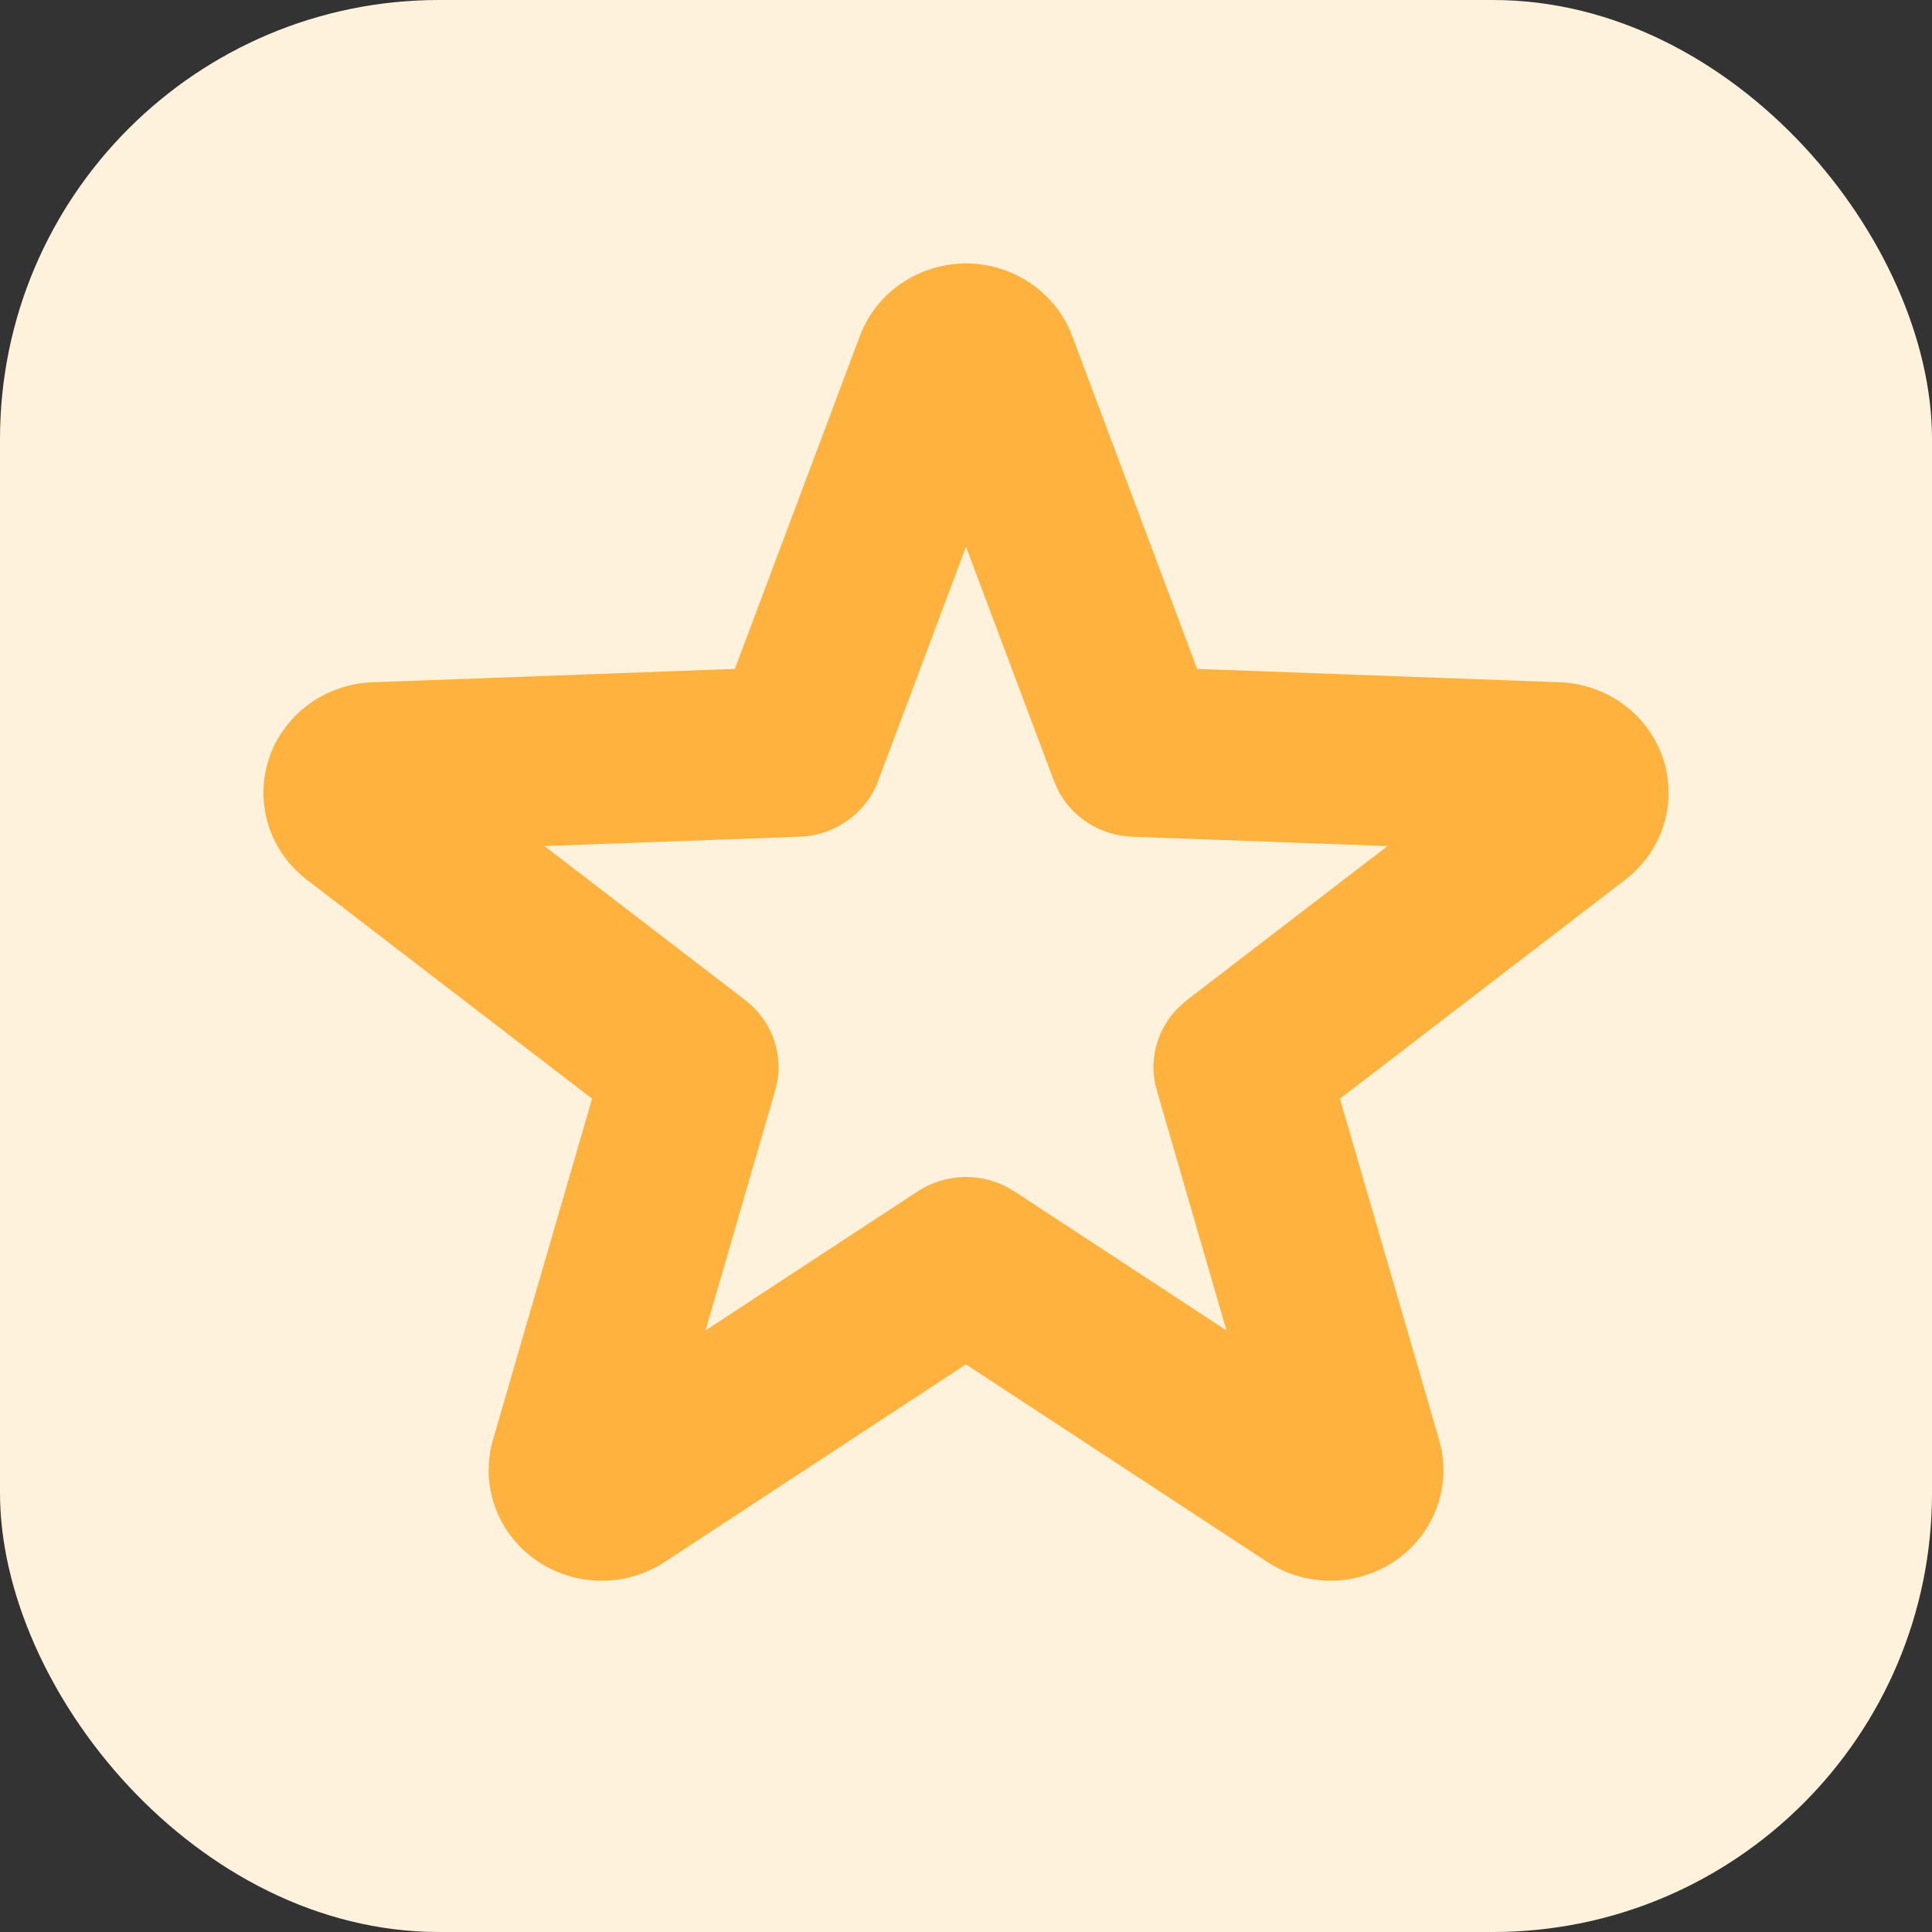
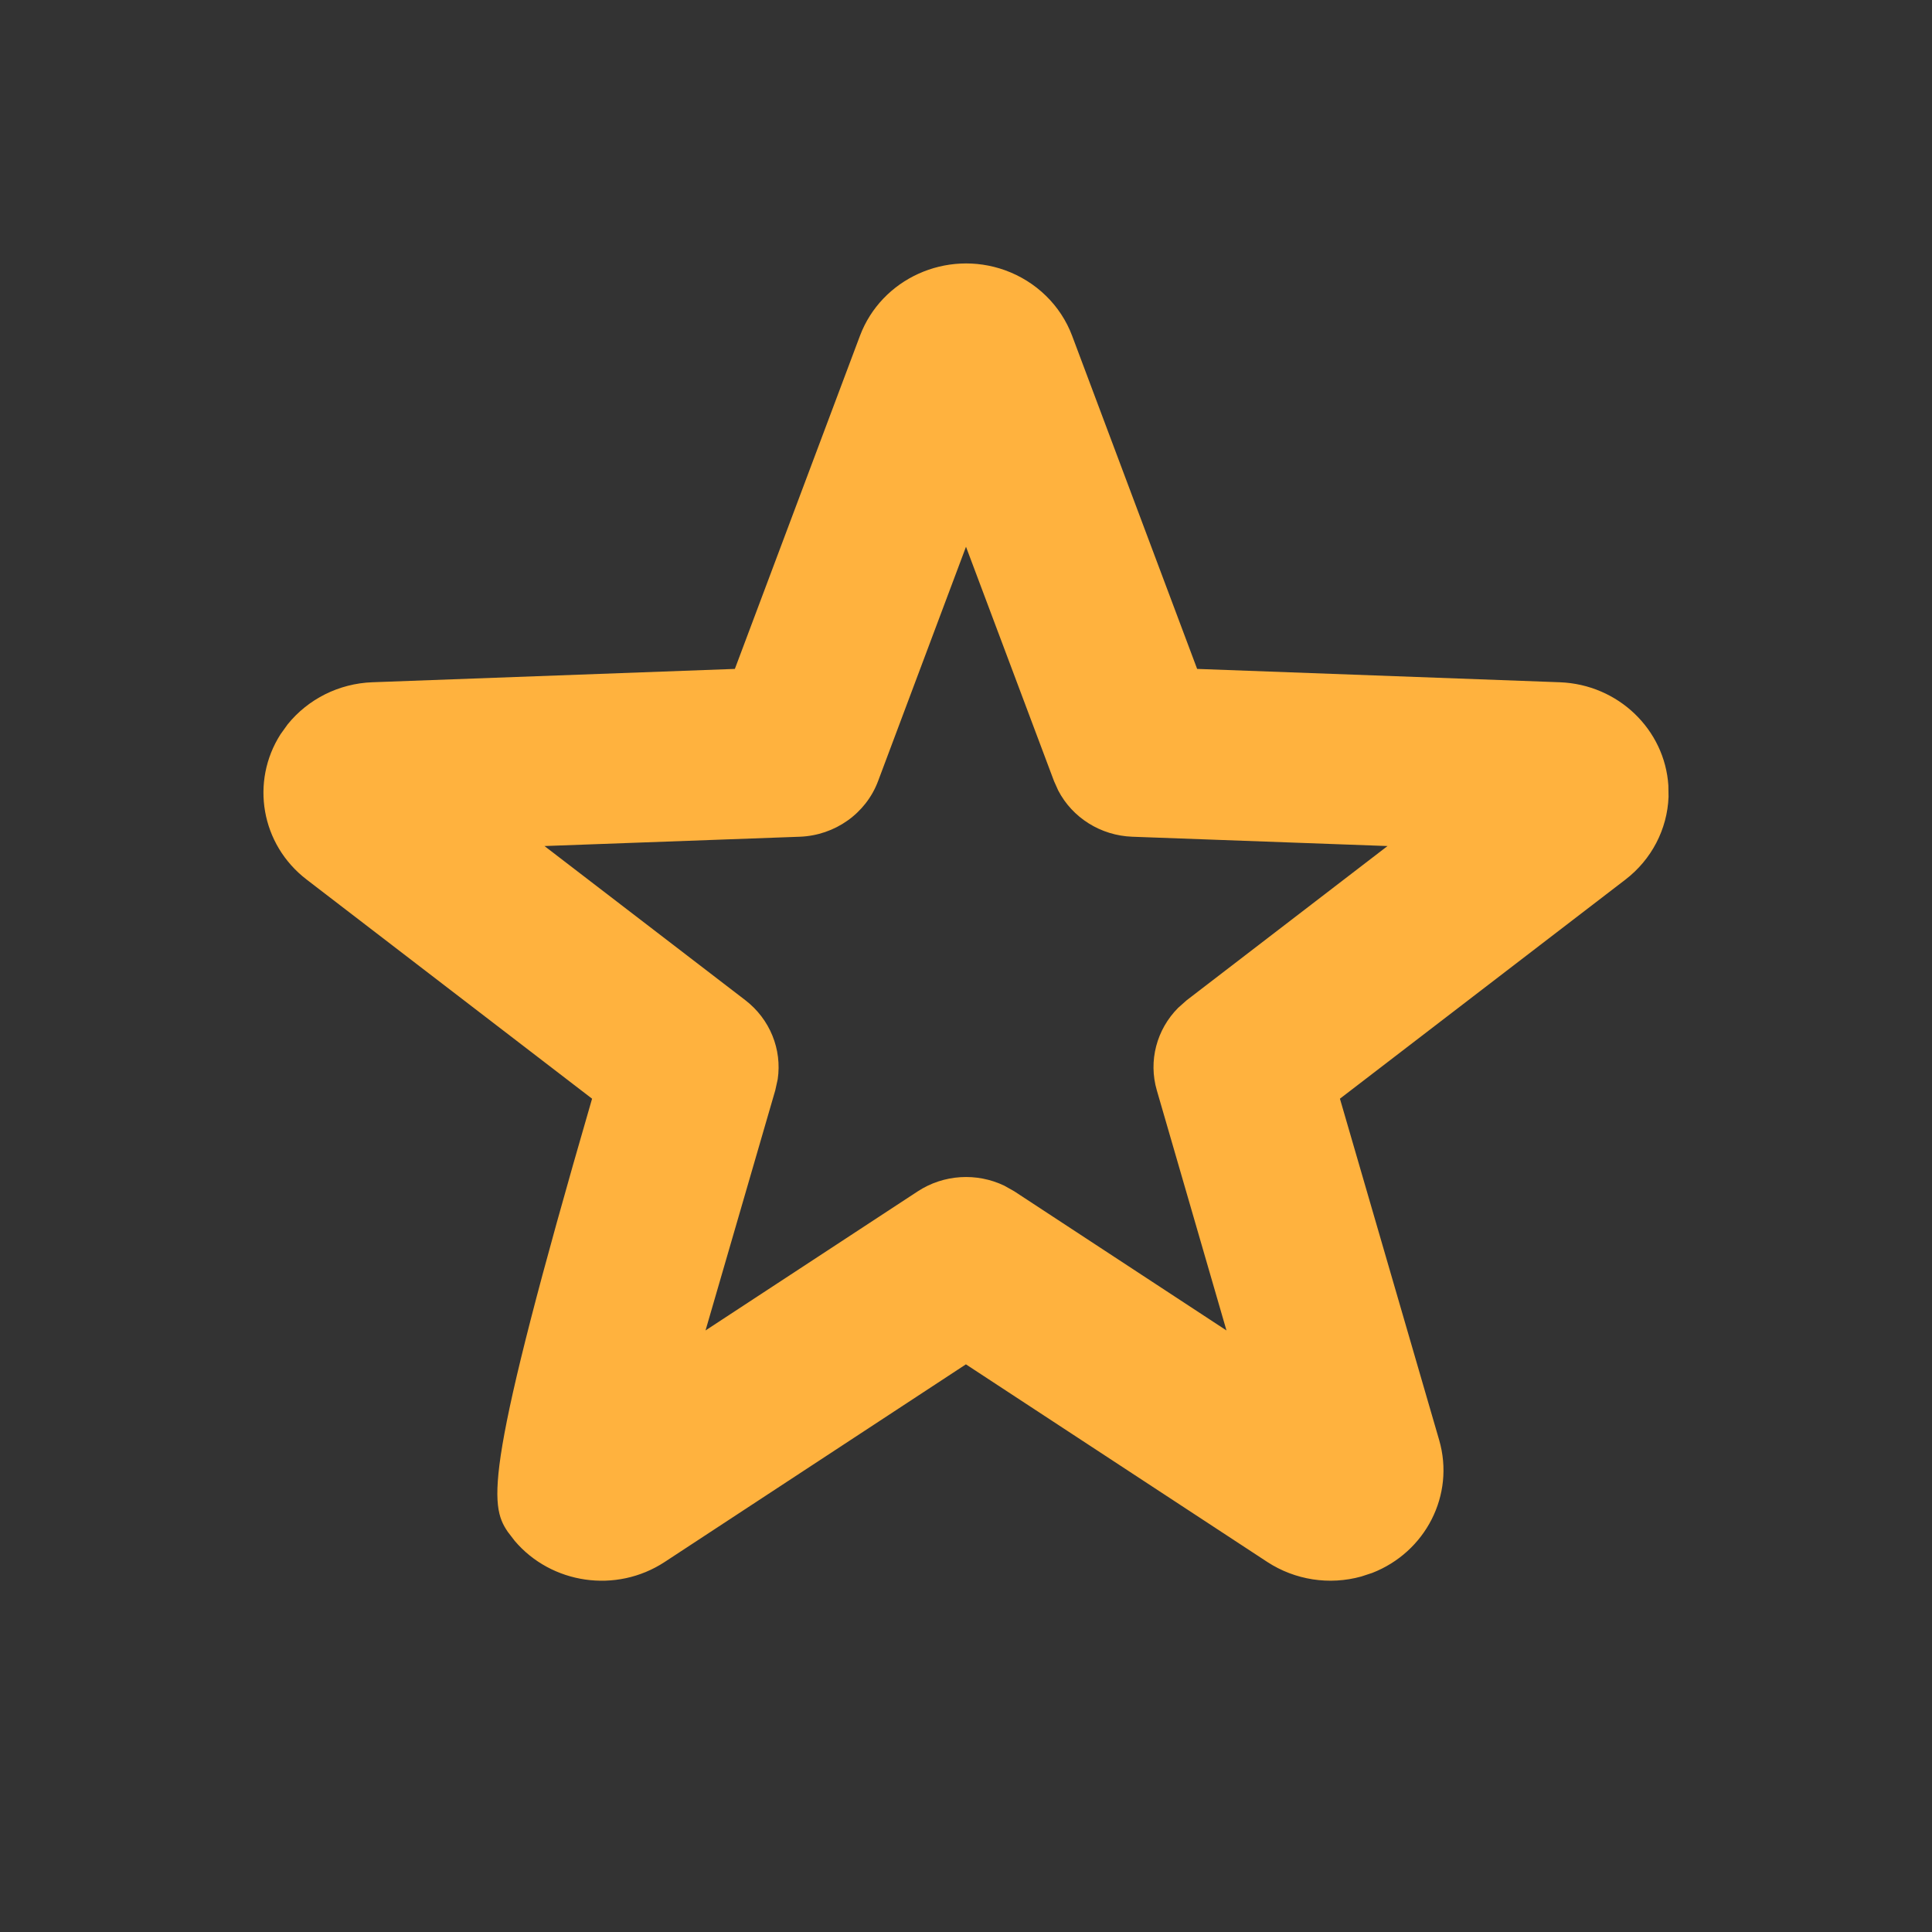
<svg xmlns="http://www.w3.org/2000/svg" width="22px" height="22px" viewBox="0 0 22 22" version="1.1">
  <rect x="0" y="0" width="22" height="22" fill="#333333" stroke="none" />
  <title>rating icon</title>
  <g id="Final" stroke="none" stroke-width="1" fill="none" fill-rule="evenodd">
    <g id="SCV4-Home-Details-Copy-3" transform="translate(-192, -546)">
      <g id="Rating-Card" transform="translate(120, 487)">
        <g id="rating-icon" transform="translate(72, 59)">
-           <rect id="Rectangle" fill="#FFF2DD" x="0" y="0" width="22" height="22" rx="5" />
-           <path d="M9.792,3.825 L8.368,7.617 L4.239,7.769 C3.861,7.783 3.509,7.959 3.275,8.249 L3.194,8.362 C2.851,8.9 2.97,9.616 3.492,10.016 L6.742,12.511 L5.613,16.398 C5.51,16.753 5.572,17.135 5.782,17.443 L5.861,17.546 C6.278,18.037 7.015,18.149 7.568,17.787 L10.999,15.536 L14.432,17.787 C14.747,17.992 15.137,18.053 15.501,17.952 L15.626,17.911 C16.232,17.675 16.57,17.025 16.388,16.398 L15.258,12.511 L18.509,10.016 C18.806,9.788 18.986,9.443 19,9.074 L18.998,8.945 C18.957,8.309 18.428,7.794 17.762,7.769 L13.632,7.617 L12.209,3.825 C12.079,3.478 11.799,3.205 11.444,3.077 C10.776,2.838 10.037,3.173 9.792,3.825 Z M11,6.226 L12.002,8.894 L12.05,9.001 C12.211,9.311 12.533,9.515 12.894,9.528 L15.8,9.634 L13.513,11.39 L13.415,11.477 C13.171,11.723 13.075,12.08 13.173,12.416 L13.966,15.15 L11.552,13.567 L11.437,13.502 C11.123,13.351 10.746,13.372 10.449,13.567 L8.034,15.15 L8.828,12.416 L8.856,12.289 C8.906,11.95 8.768,11.606 8.488,11.39 L6.2,9.634 L9.107,9.528 C9.508,9.513 9.861,9.263 9.999,8.894 L11,6.226 Z" id="Star" fill="#FFB23E" fill-rule="nonzero" />
+           <path d="M9.792,3.825 L8.368,7.617 L4.239,7.769 C3.861,7.783 3.509,7.959 3.275,8.249 L3.194,8.362 C2.851,8.9 2.97,9.616 3.492,10.016 L6.742,12.511 C5.51,16.753 5.572,17.135 5.782,17.443 L5.861,17.546 C6.278,18.037 7.015,18.149 7.568,17.787 L10.999,15.536 L14.432,17.787 C14.747,17.992 15.137,18.053 15.501,17.952 L15.626,17.911 C16.232,17.675 16.57,17.025 16.388,16.398 L15.258,12.511 L18.509,10.016 C18.806,9.788 18.986,9.443 19,9.074 L18.998,8.945 C18.957,8.309 18.428,7.794 17.762,7.769 L13.632,7.617 L12.209,3.825 C12.079,3.478 11.799,3.205 11.444,3.077 C10.776,2.838 10.037,3.173 9.792,3.825 Z M11,6.226 L12.002,8.894 L12.05,9.001 C12.211,9.311 12.533,9.515 12.894,9.528 L15.8,9.634 L13.513,11.39 L13.415,11.477 C13.171,11.723 13.075,12.08 13.173,12.416 L13.966,15.15 L11.552,13.567 L11.437,13.502 C11.123,13.351 10.746,13.372 10.449,13.567 L8.034,15.15 L8.828,12.416 L8.856,12.289 C8.906,11.95 8.768,11.606 8.488,11.39 L6.2,9.634 L9.107,9.528 C9.508,9.513 9.861,9.263 9.999,8.894 L11,6.226 Z" id="Star" fill="#FFB23E" fill-rule="nonzero" />
        </g>
      </g>
    </g>
  </g>
</svg>